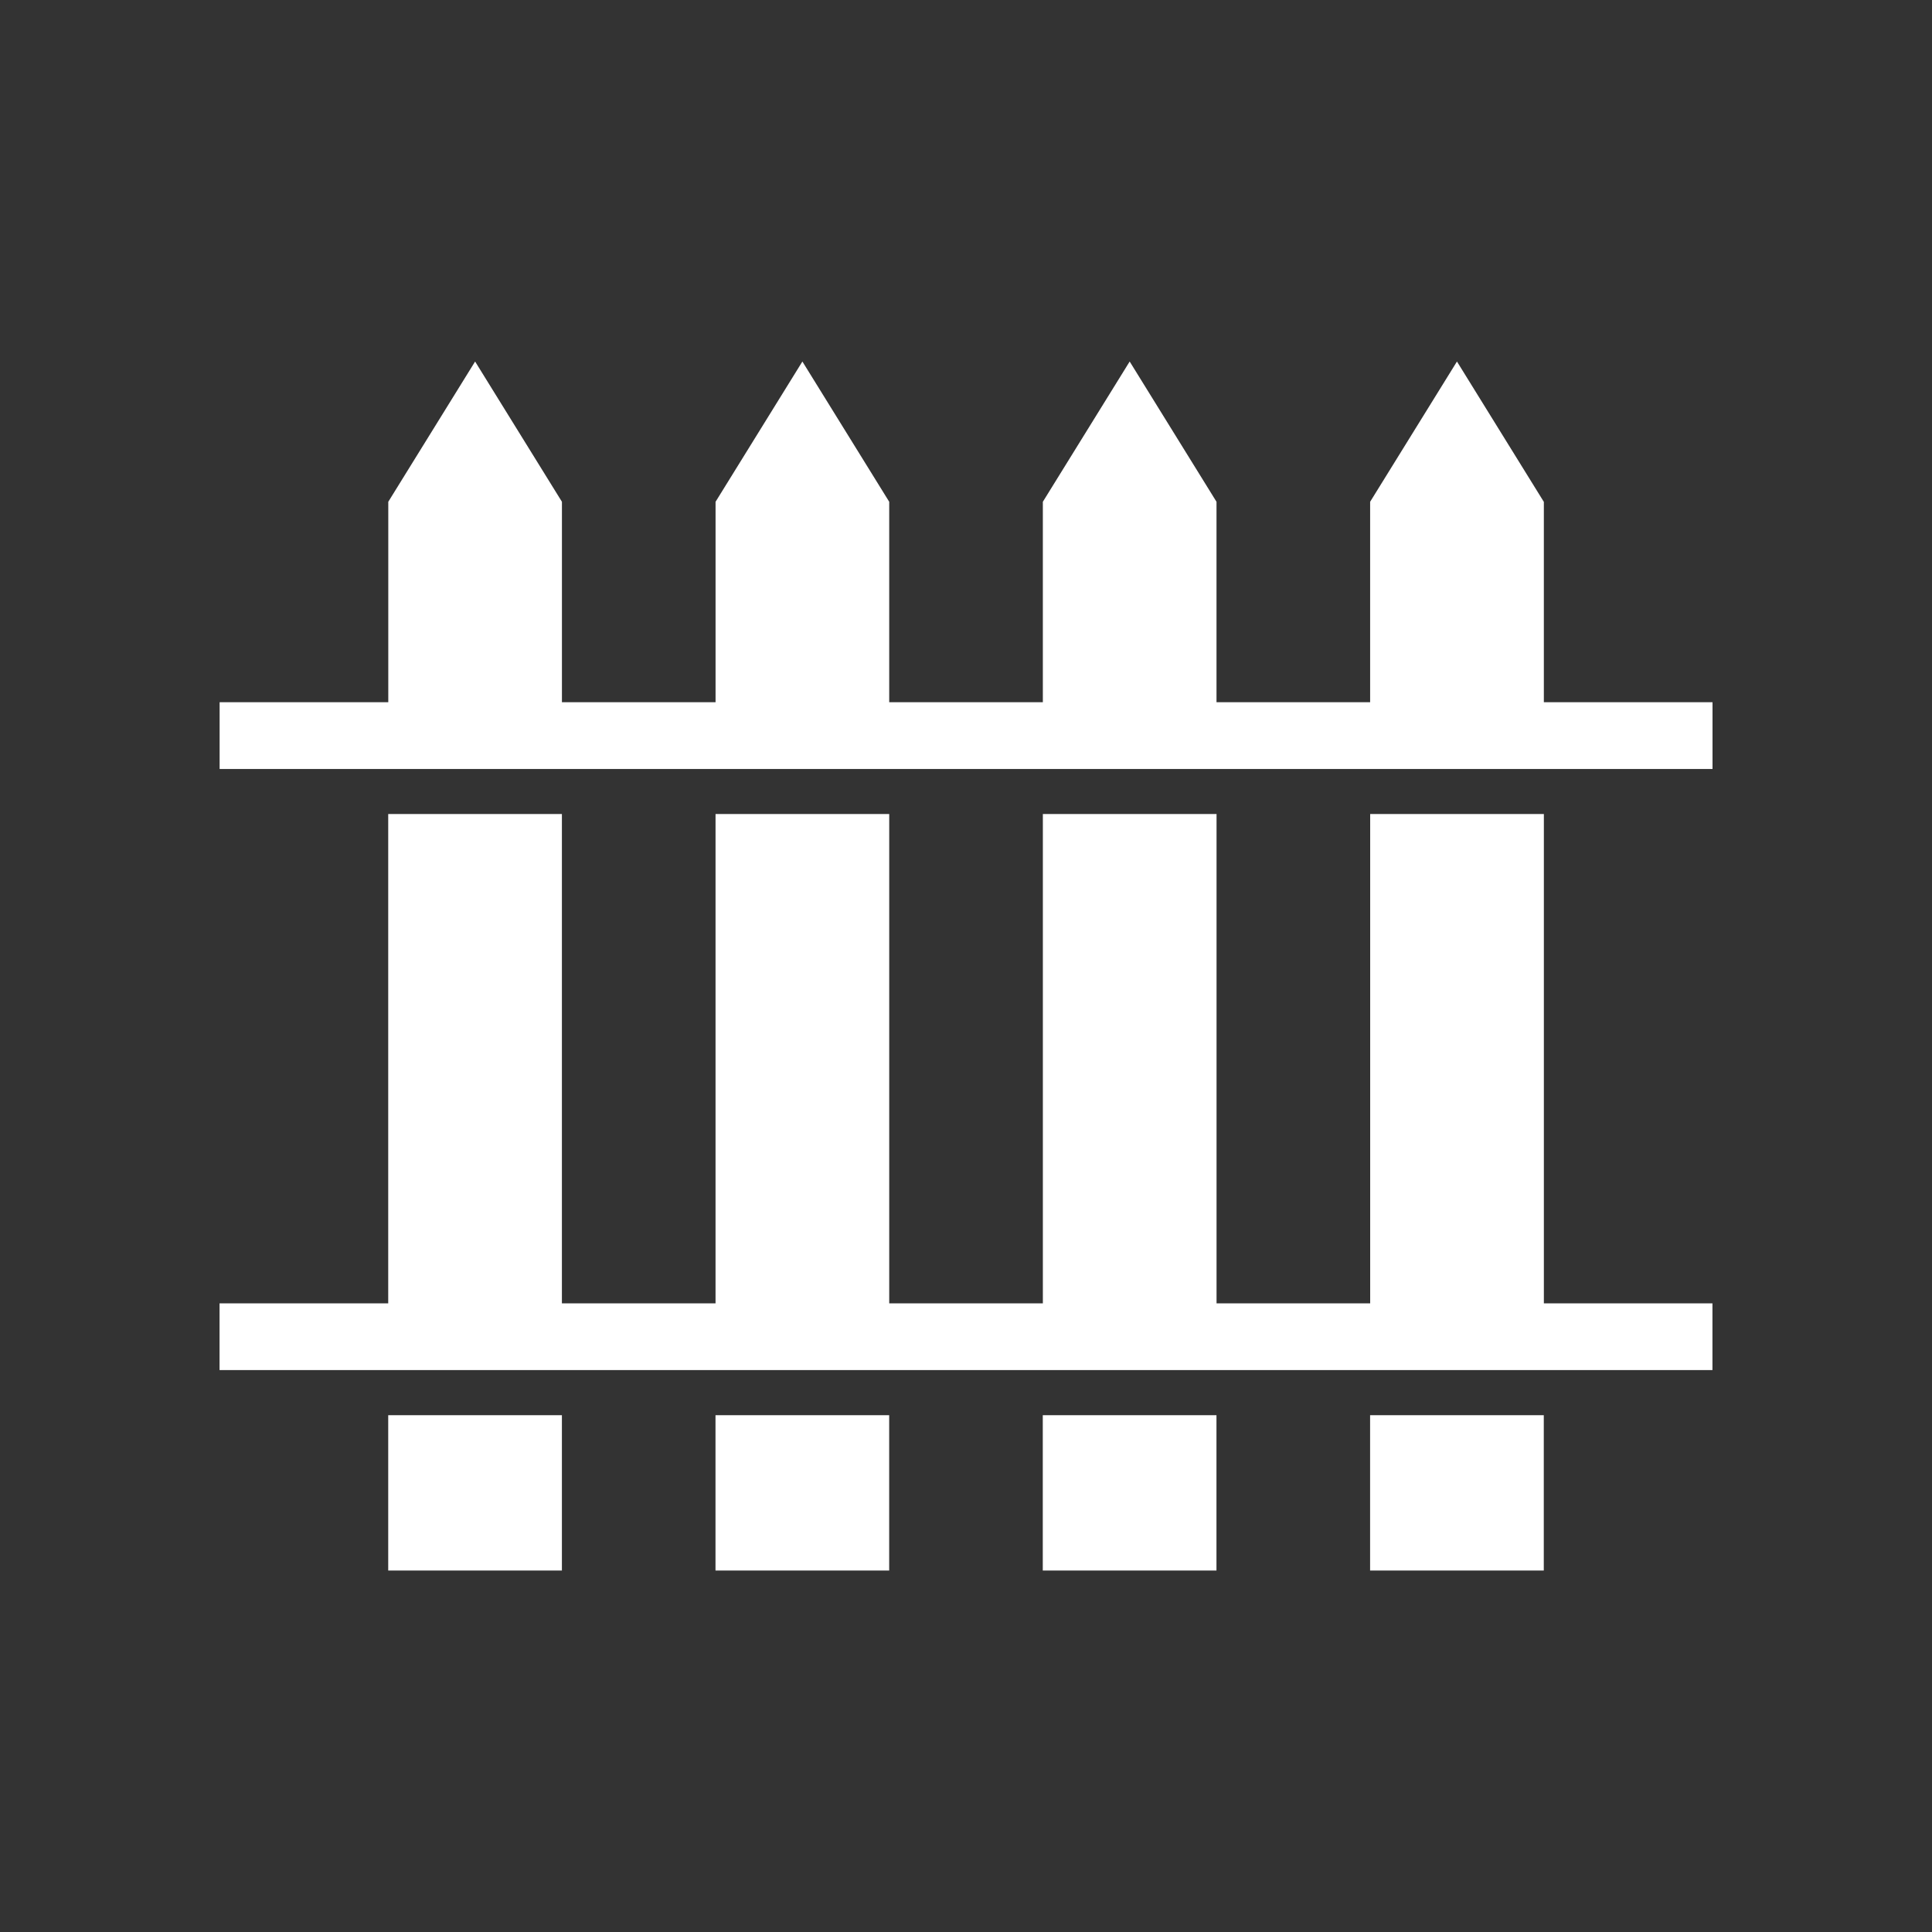
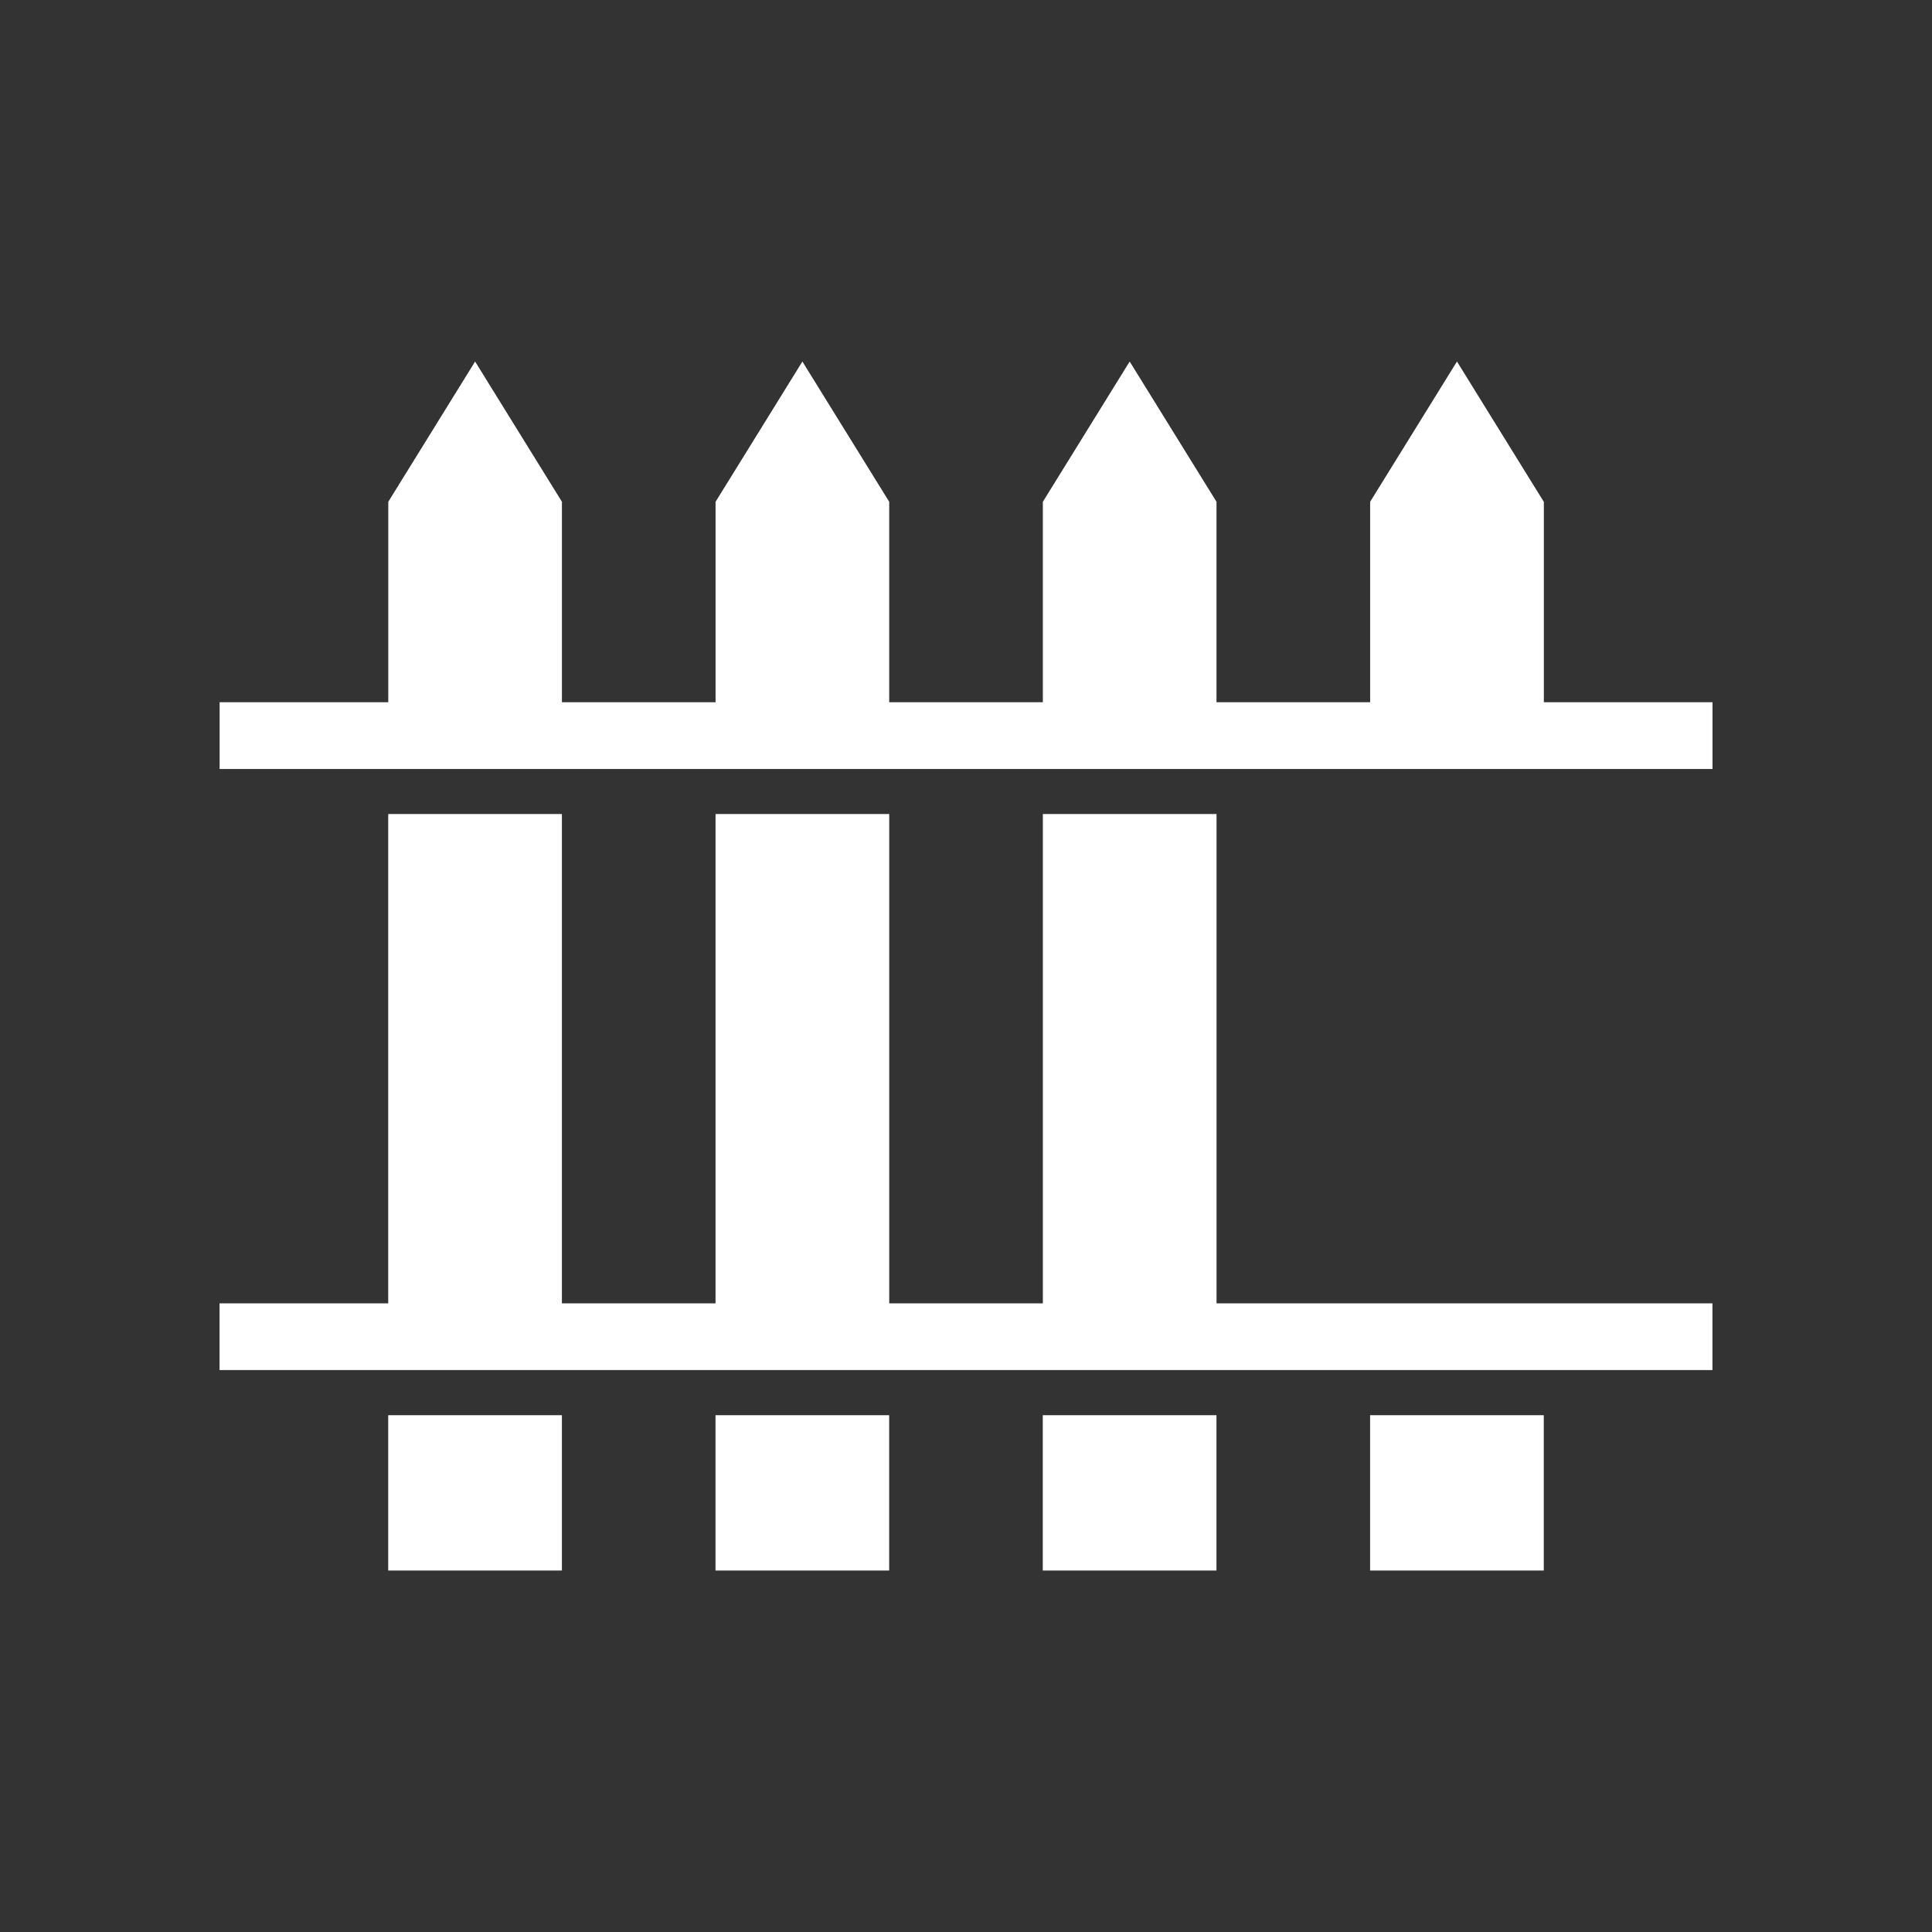
<svg xmlns="http://www.w3.org/2000/svg" id="uuid-51b17140-6e1d-4cce-900f-d67b0554faef" viewBox="0 0 500 500">
  <rect x="0" y="0" width="500" height="500" fill="#333333" stroke="none" />
  <defs>
    <style>.uuid-3dd8c6f7-6519-47cc-b8cb-2cf564b2beb7{fill:#fff;stroke-width:0px;}</style>
  </defs>
-   <path class="uuid-3dd8c6f7-6519-47cc-b8cb-2cf564b2beb7" d="M399.53,337.3h43.65v17.28H56.82v-17.28h43.65v-126.63h44.95v126.63h39.76v-126.63h44.95v126.63h39.76v-126.63h44.95v126.63h39.76v-126.63h44.95v126.63ZM230.12,366.25h-44.95v40.2h44.95v-40.2ZM399.53,366.25h-44.95v40.2h44.95v-40.2ZM314.82,366.25h-44.95v40.2h44.95v-40.2ZM145.42,366.25h-44.95v40.2h44.95v-40.2ZM399.53,129.86l-22.47-36.3-22.47,36.3v51.87h-39.76v-51.87l-22.47-36.3-22.47,36.3v51.87h-39.76v-51.87l-22.47-36.3-22.47,36.3v51.87h-39.76v-51.87l-22.47-36.3-22.47,36.3v51.87h-43.65v17.28h386.36v-17.28h-43.65v-51.87Z" />
+   <path class="uuid-3dd8c6f7-6519-47cc-b8cb-2cf564b2beb7" d="M399.53,337.3h43.65v17.28H56.82v-17.28h43.65v-126.63h44.95v126.63h39.76v-126.63h44.95v126.63h39.76v-126.63h44.95v126.63h39.76v-126.63v126.63ZM230.12,366.25h-44.95v40.2h44.95v-40.2ZM399.53,366.25h-44.95v40.2h44.95v-40.2ZM314.82,366.25h-44.95v40.2h44.95v-40.2ZM145.42,366.25h-44.95v40.2h44.95v-40.2ZM399.53,129.86l-22.47-36.3-22.47,36.3v51.87h-39.76v-51.87l-22.47-36.3-22.47,36.3v51.87h-39.76v-51.87l-22.47-36.3-22.47,36.3v51.87h-39.76v-51.87l-22.47-36.3-22.47,36.3v51.87h-43.65v17.28h386.36v-17.28h-43.65v-51.87Z" />
</svg>